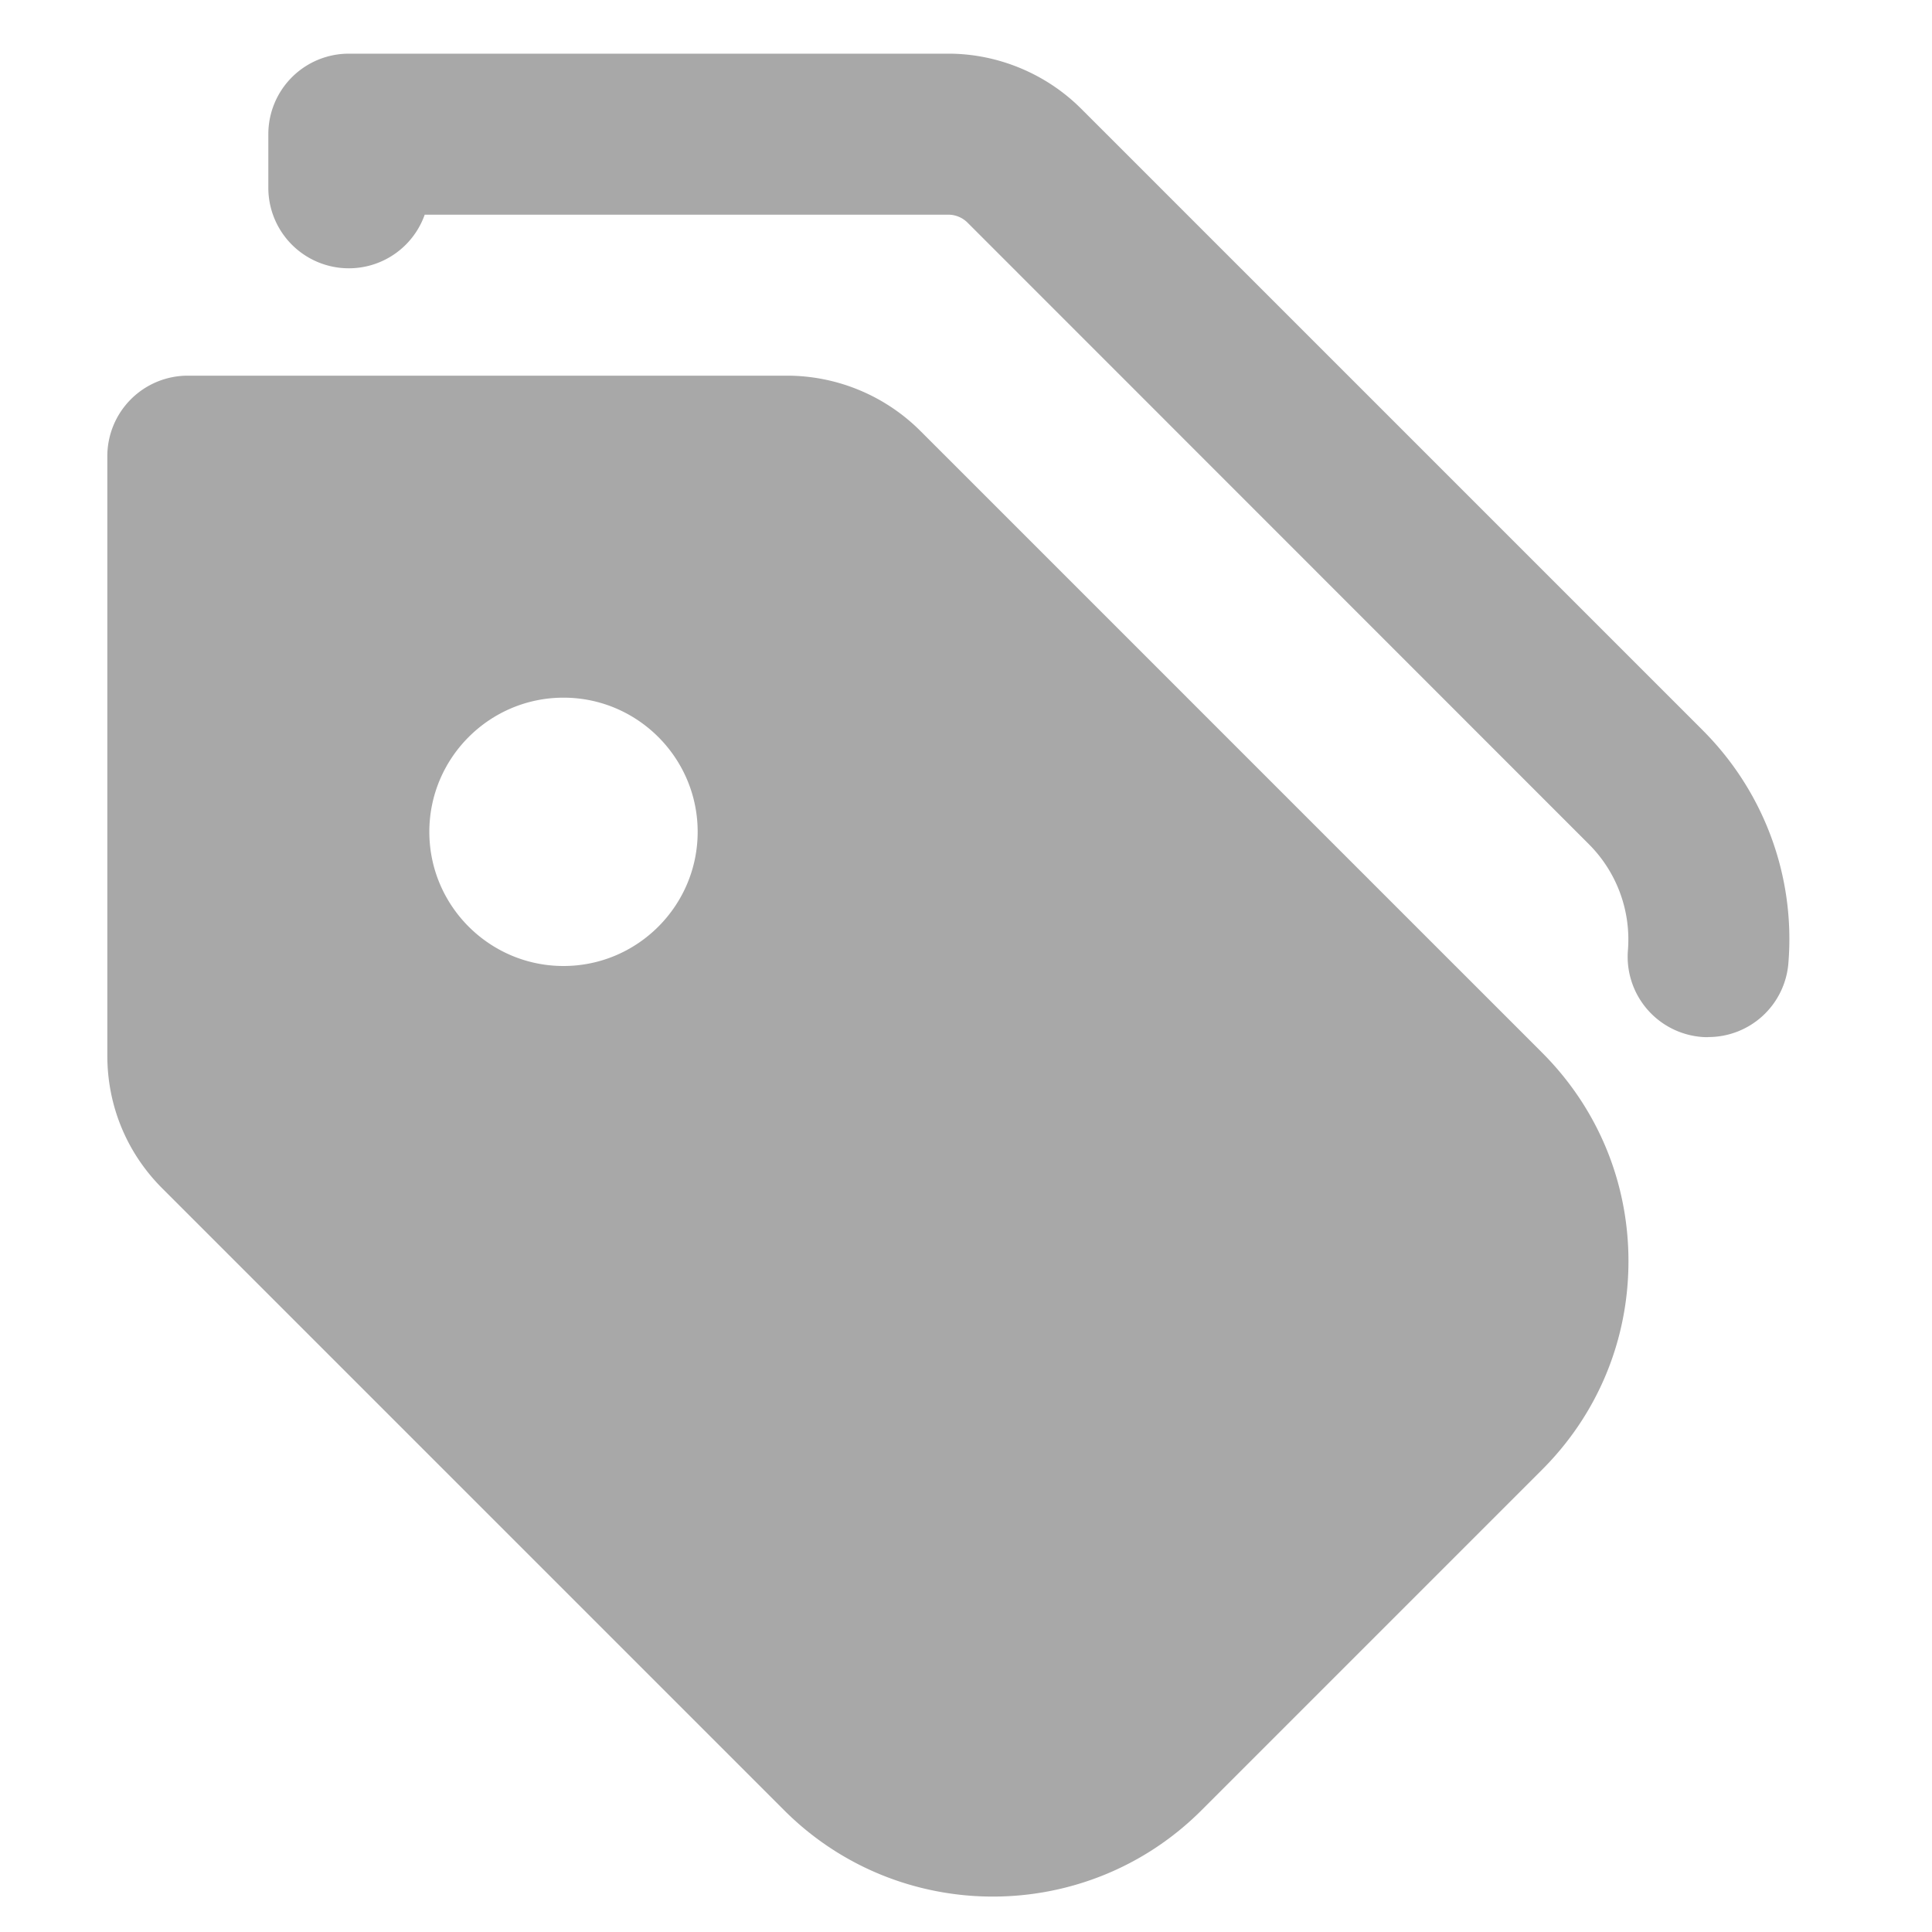
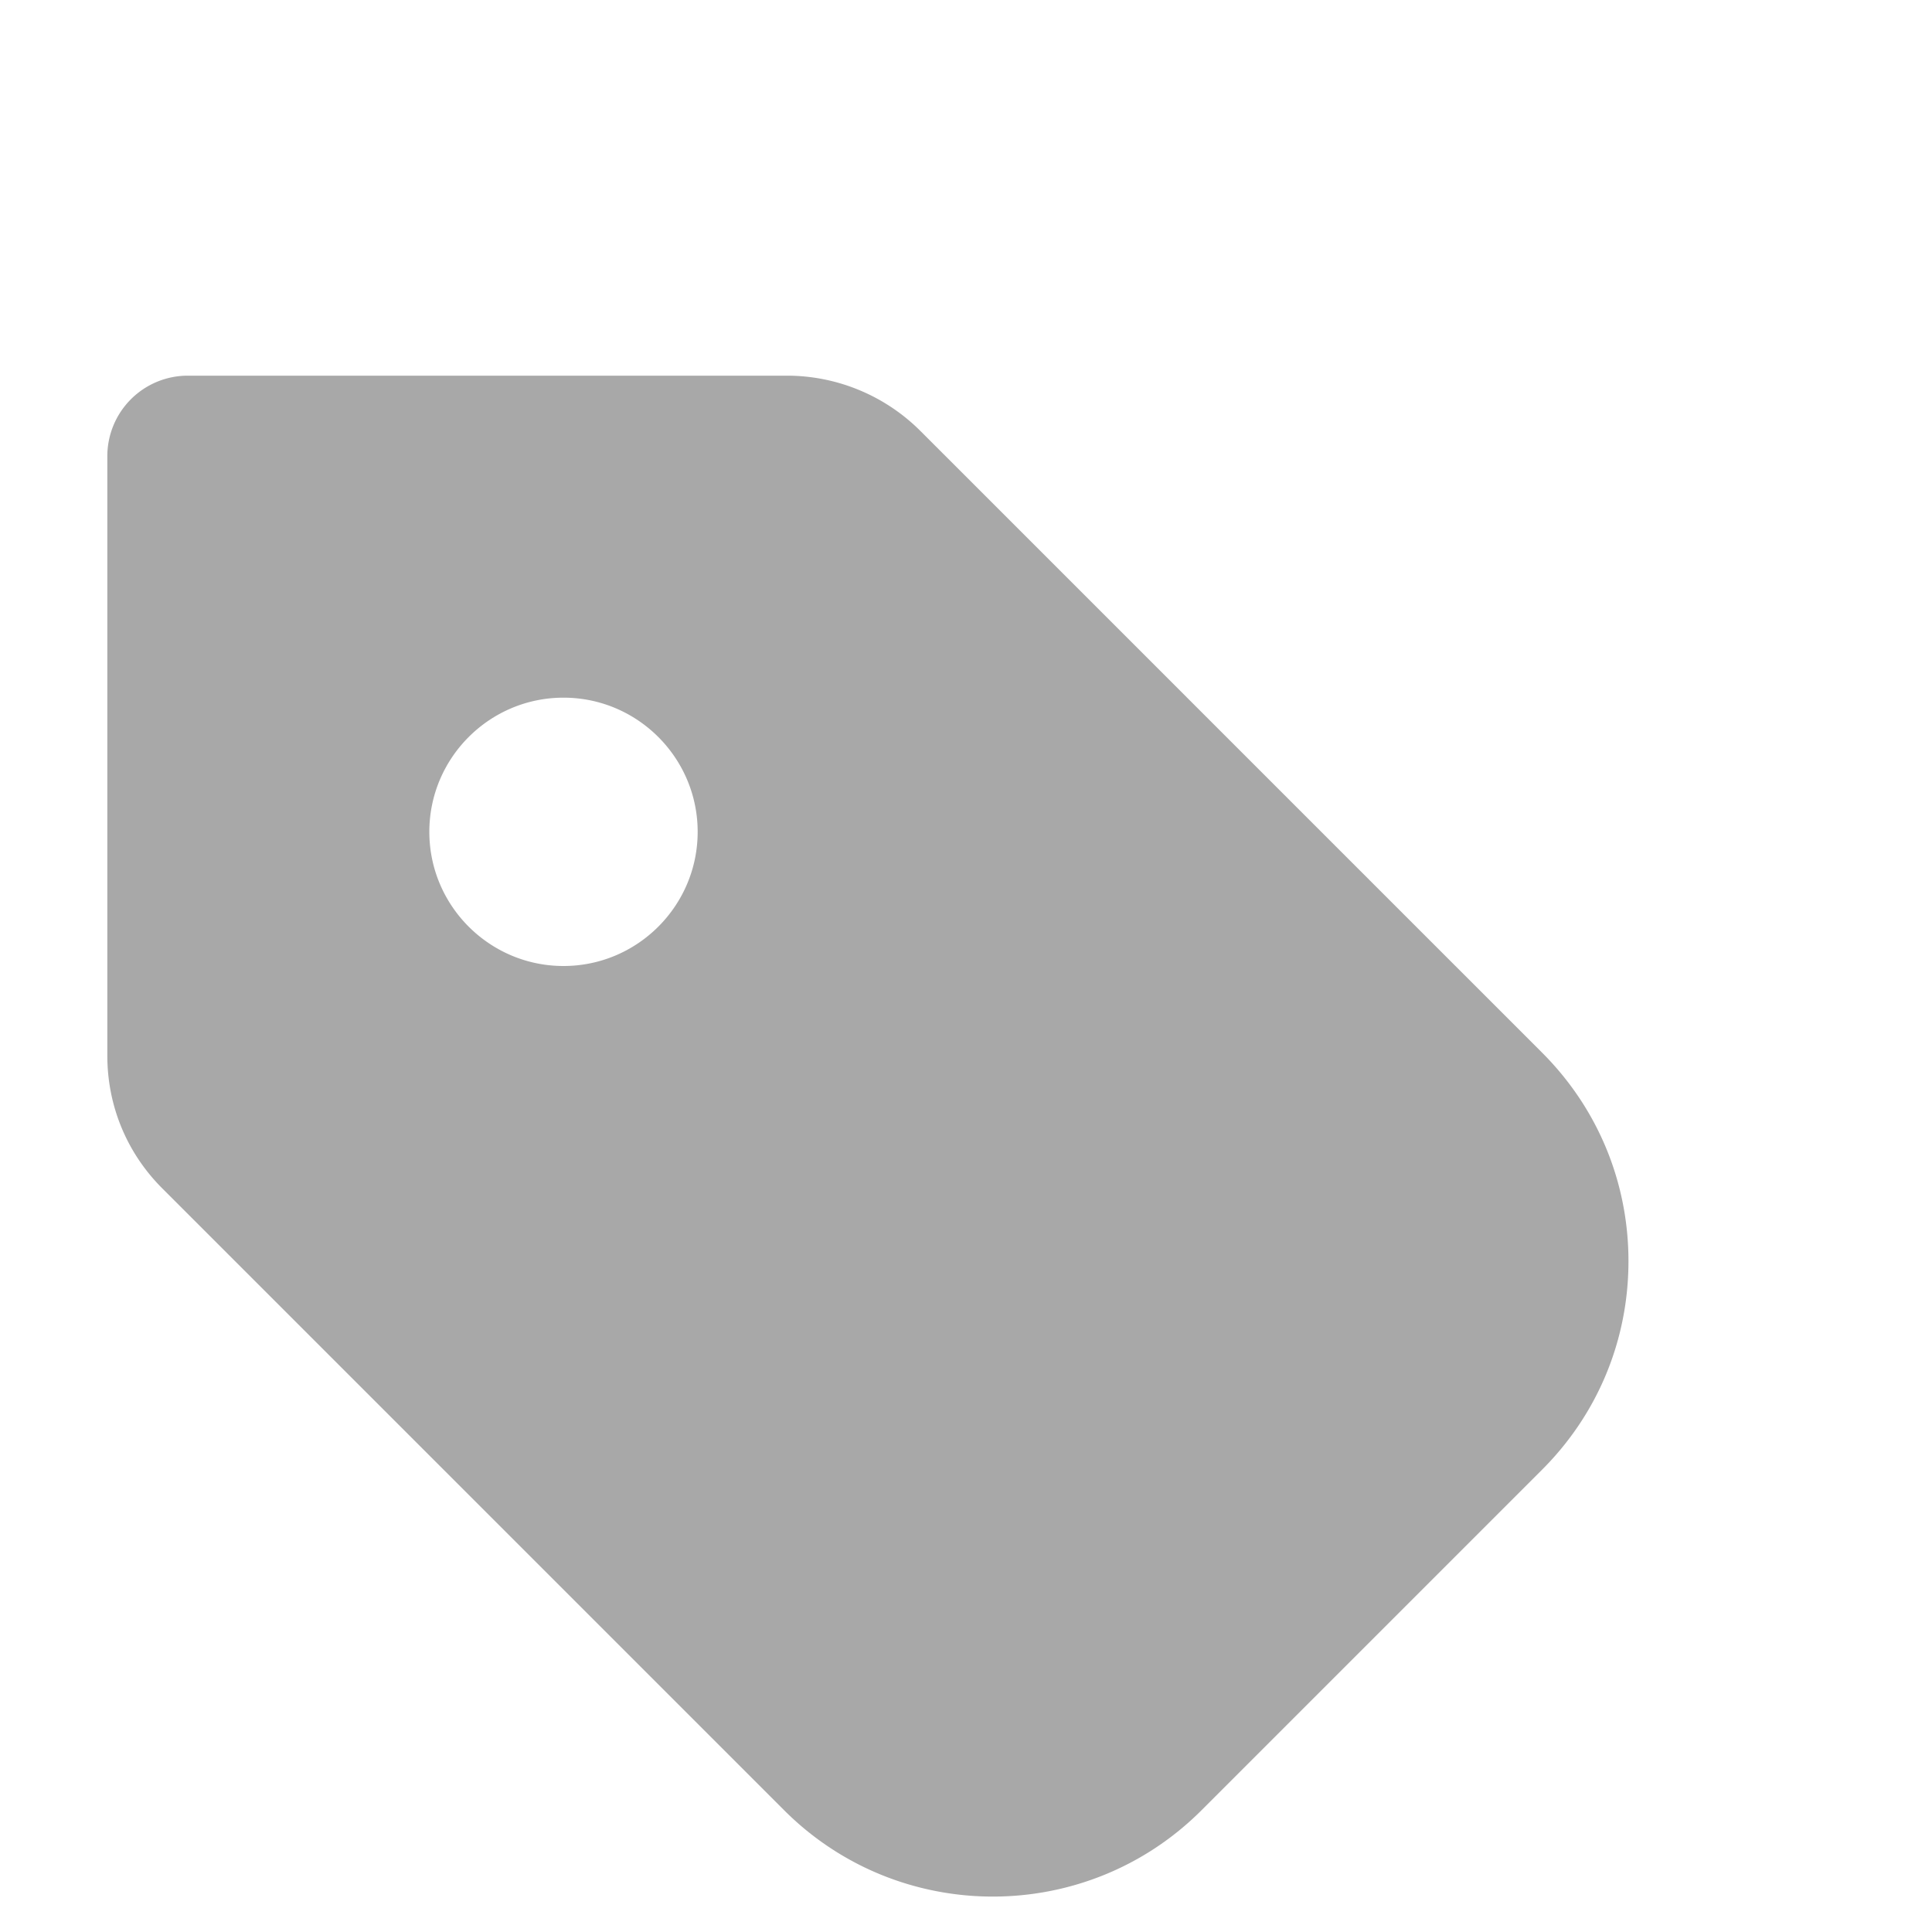
<svg xmlns="http://www.w3.org/2000/svg" width="18" height="18" fill="none">
  <g fill="#a8a8a8">
-     <path d="M15.916 9.663c-.021 0-.041 0-.062-.002a.75.75 0 0 1-.687-.808 1.255 1.255 0 0 0-.362-.986L9.013 2.073A.255.255 0 0 0 8.836 2H3.957A.75.75 0 0 1 2.5 1.75v-.5A.75.75 0 0 1 3.25.5h5.586c.461 0 .911.187 1.237.513l5.793 5.793c.571.572.862 1.362.796 2.167a.748.748 0 0 1-.746.689z" />
    <path fill-rule="evenodd" d="M14.366 9.806 8.573 4.013A1.76 1.76 0 0 0 7.336 3.5H1.75a.75.75 0 0 0-.75.75v5.586c0 .467.182.907.513 1.237l5.793 5.793c.536.536 1.24.804 1.944.804s1.408-.268 1.944-.804l3.172-3.172c.52-.519.806-1.209.806-1.944s-.286-1.425-.806-1.944zM5.25 9C4.561 9 4 8.439 4 7.75S4.561 6.5 5.25 6.5s1.25.561 1.25 1.25S5.939 9 5.25 9z" clip-rule="evenodd" />
  </g>
</svg>